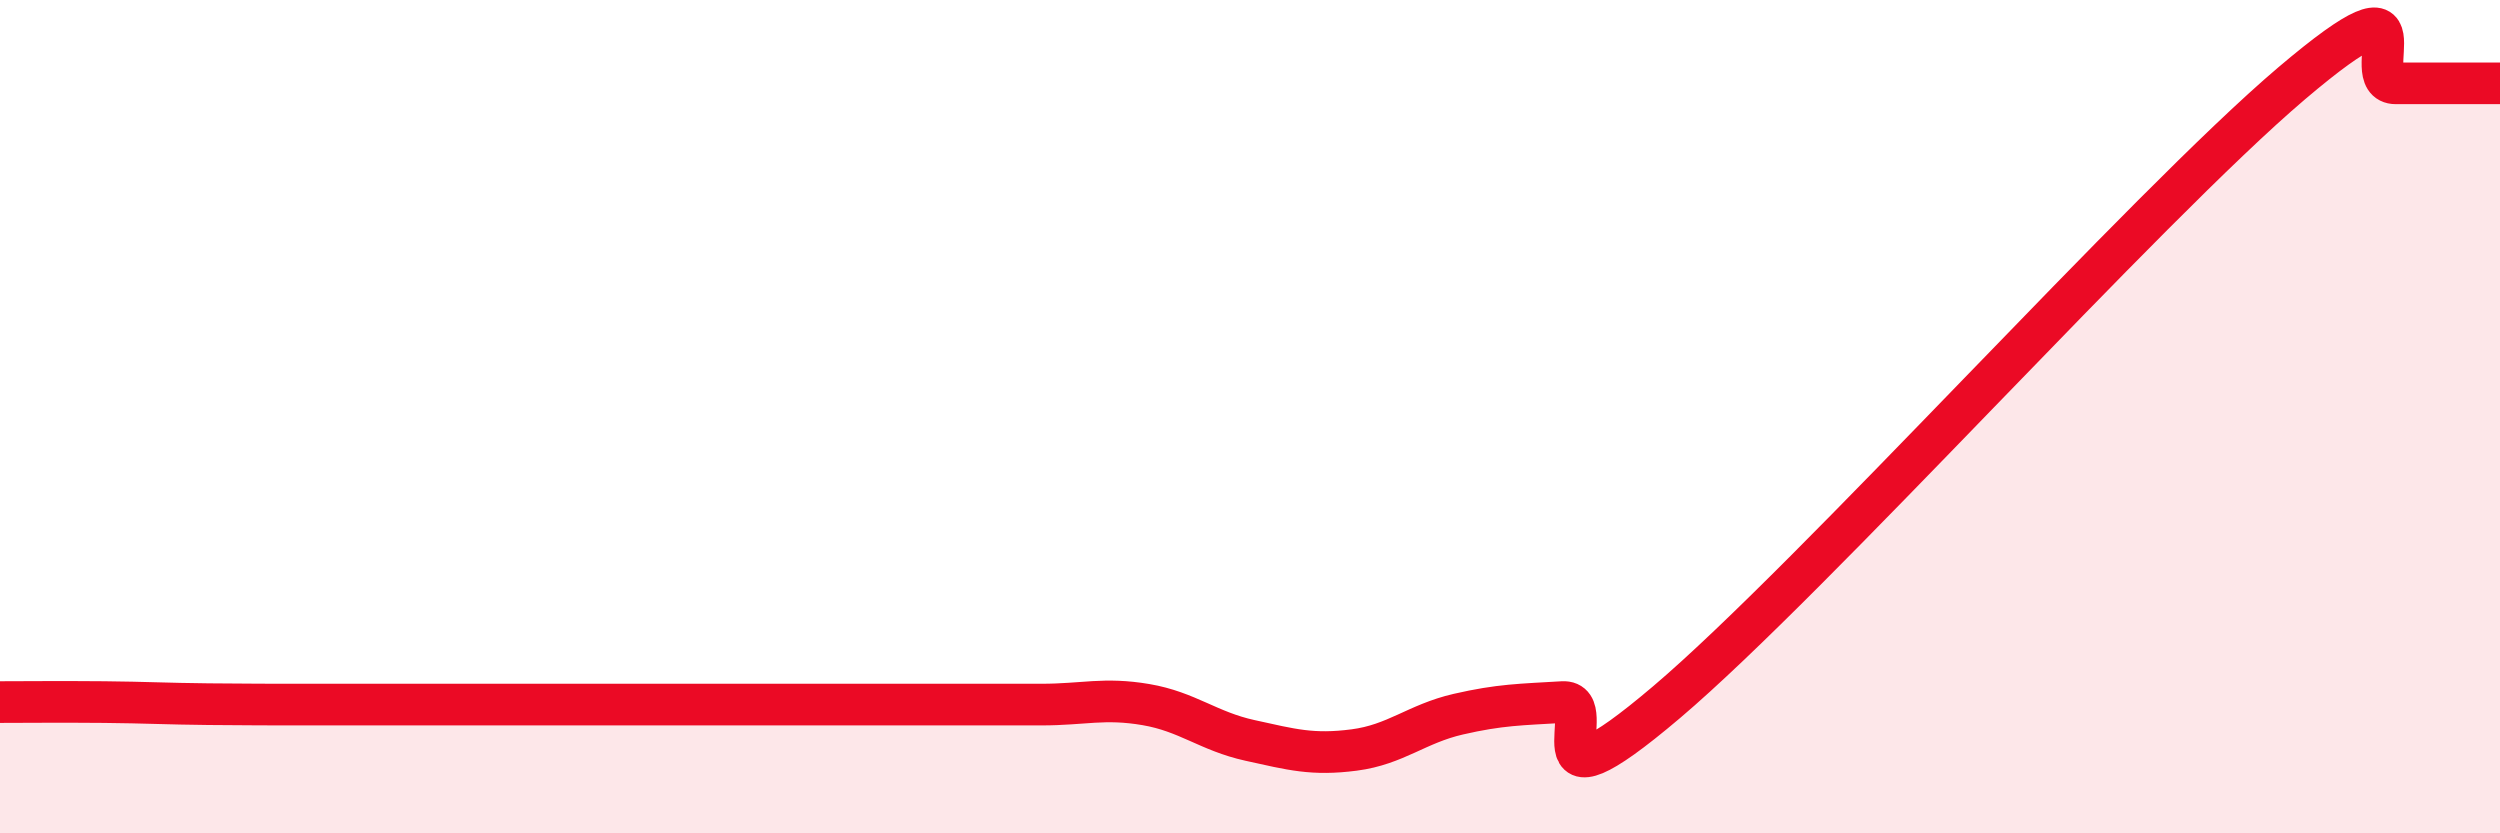
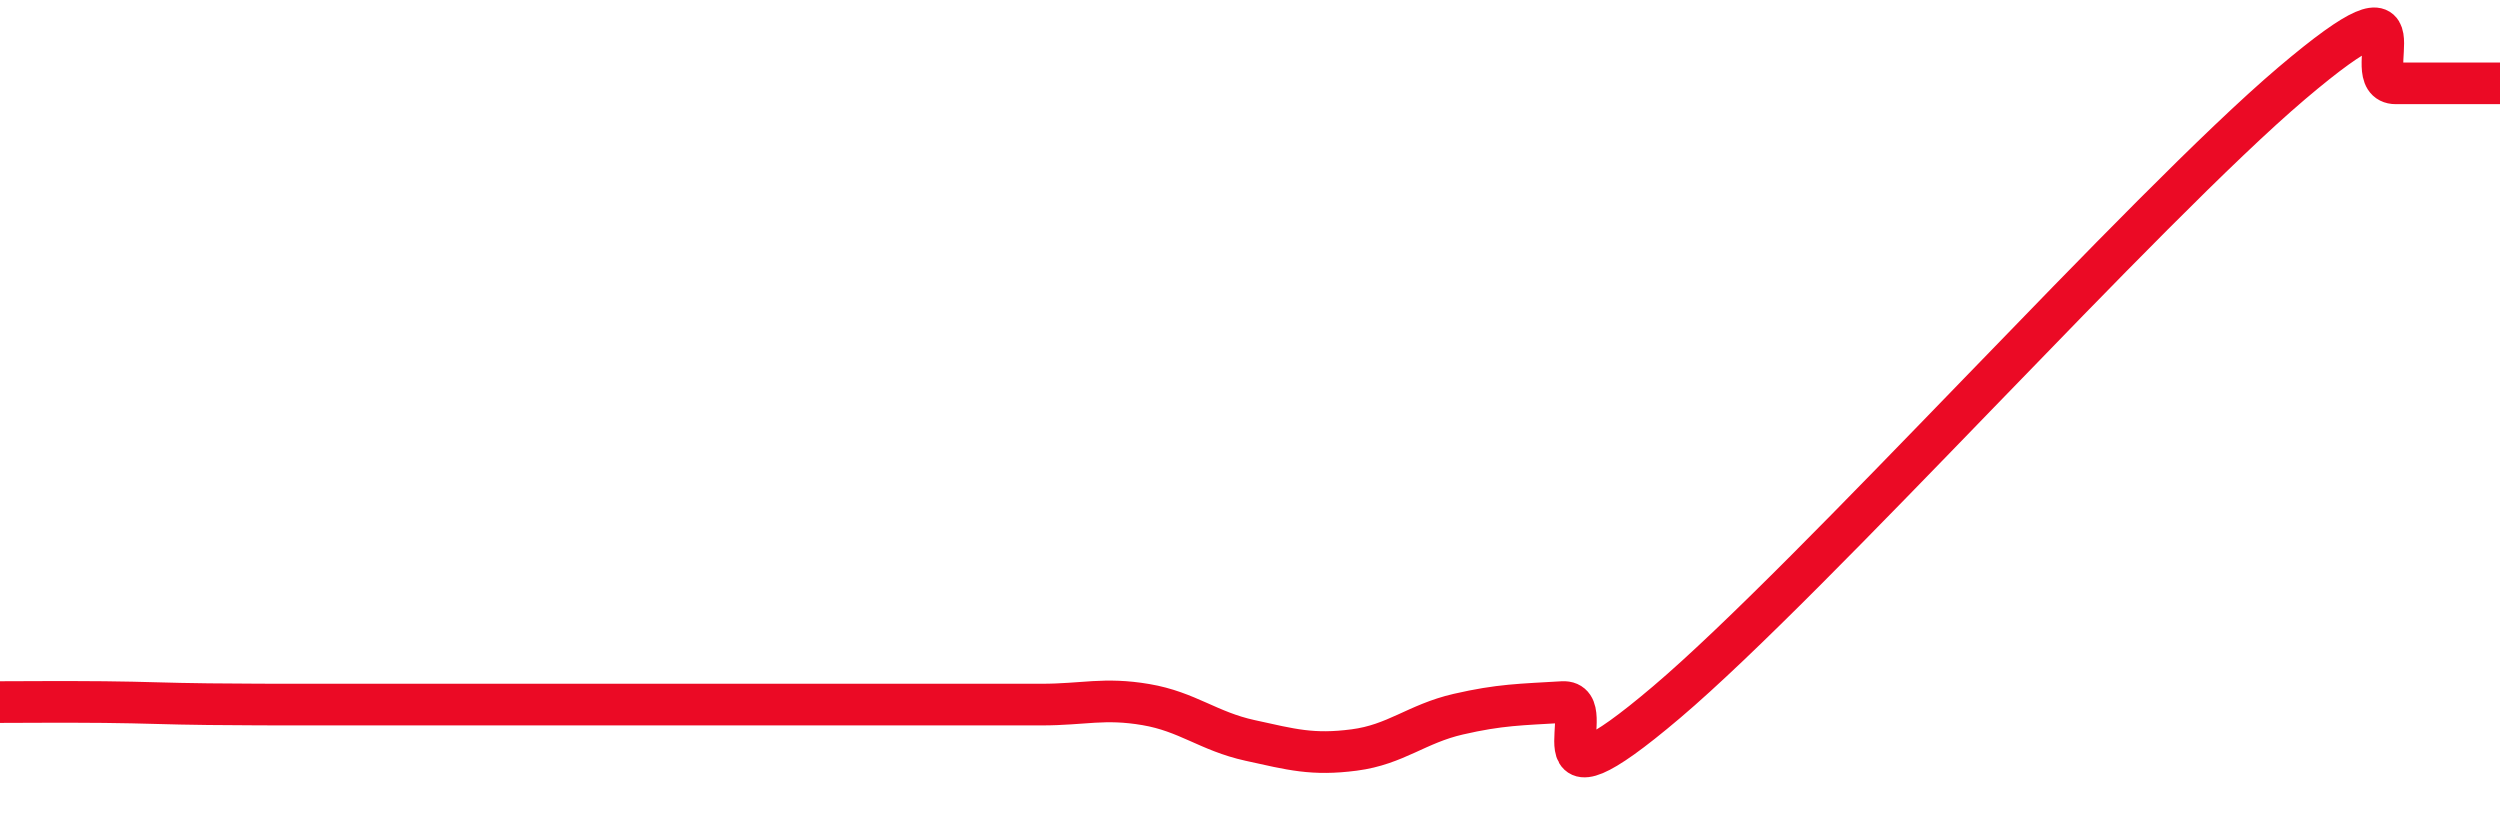
<svg xmlns="http://www.w3.org/2000/svg" width="60" height="20" viewBox="0 0 60 20">
-   <path d="M 0,16.85 C 0.5,16.85 1.5,16.84 2.5,16.85 C 3.5,16.86 4,16.89 5,16.9 C 6,16.91 6.5,16.91 7.5,16.91 C 8.5,16.91 9,16.91 10,16.91 C 11,16.91 11.5,16.91 12.5,16.91 C 13.5,16.91 14,16.91 15,16.91 C 16,16.91 16.5,16.91 17.5,16.91 C 18.5,16.91 19,16.91 20,16.91 C 21,16.91 21.5,16.91 22.5,16.91 C 23.5,16.91 24,16.91 25,16.91 C 26,16.91 26.5,16.74 27.5,16.91 C 28.5,17.08 29,17.55 30,17.77 C 31,17.99 31.5,18.13 32.5,18 C 33.5,17.87 34,17.37 35,17.14 C 36,16.91 36.5,16.91 37.5,16.85 C 38.5,16.79 36.5,19.82 40,16.85 C 43.5,13.88 51.5,4.97 55,2 C 58.5,-0.97 56.5,2 57.5,2 C 58.5,2 59.5,2 60,2L60 20L0 20Z" fill="#EB0A25" opacity="0.1" stroke-linecap="round" stroke-linejoin="round" />
  <path d="M 0,16.85 C 0.5,16.85 1.5,16.84 2.5,16.85 C 3.5,16.86 4,16.89 5,16.9 C 6,16.91 6.5,16.91 7.5,16.91 C 8.5,16.91 9,16.91 10,16.91 C 11,16.91 11.5,16.91 12.5,16.91 C 13.5,16.91 14,16.91 15,16.91 C 16,16.91 16.5,16.91 17.5,16.91 C 18.5,16.91 19,16.91 20,16.91 C 21,16.91 21.5,16.91 22.5,16.91 C 23.5,16.91 24,16.91 25,16.91 C 26,16.91 26.5,16.74 27.5,16.91 C 28.5,17.08 29,17.55 30,17.77 C 31,17.99 31.5,18.13 32.5,18 C 33.5,17.87 34,17.37 35,17.14 C 36,16.91 36.5,16.91 37.5,16.85 C 38.5,16.79 36.5,19.82 40,16.85 C 43.5,13.88 51.5,4.97 55,2 C 58.5,-0.97 56.5,2 57.5,2 C 58.5,2 59.5,2 60,2" stroke="#EB0A25" stroke-width="1" fill="none" stroke-linecap="round" stroke-linejoin="round" />
</svg>